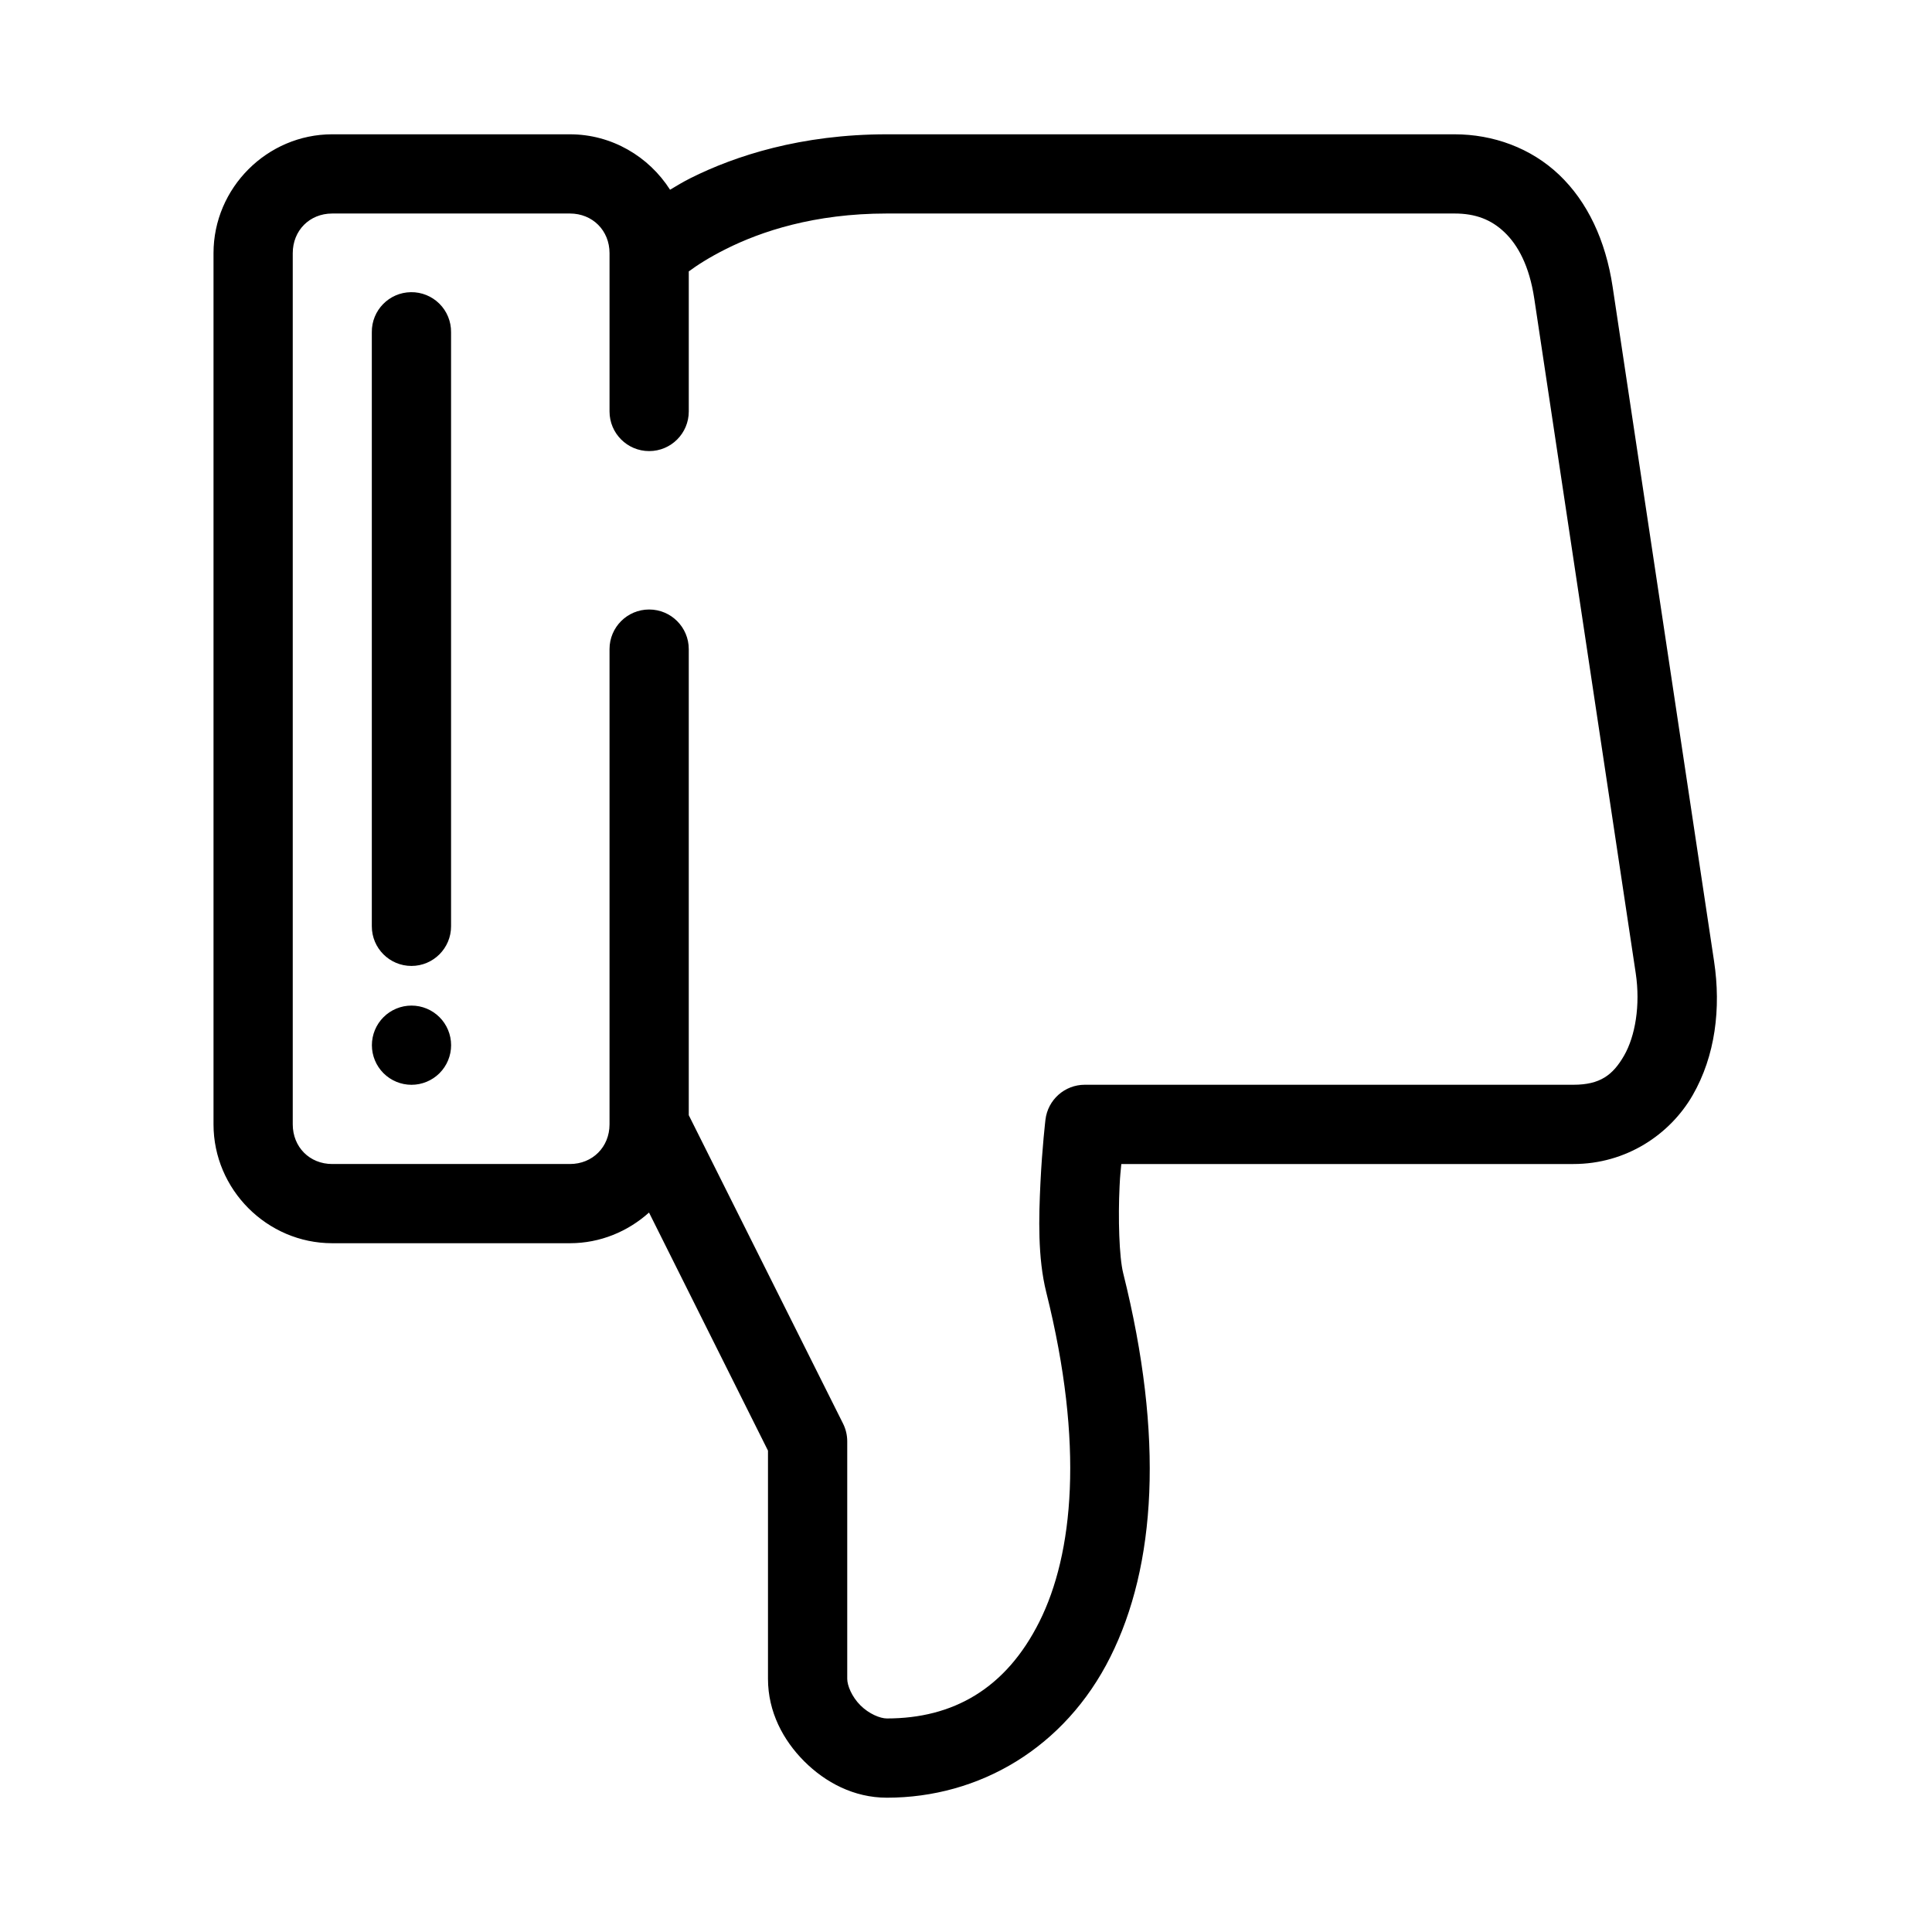
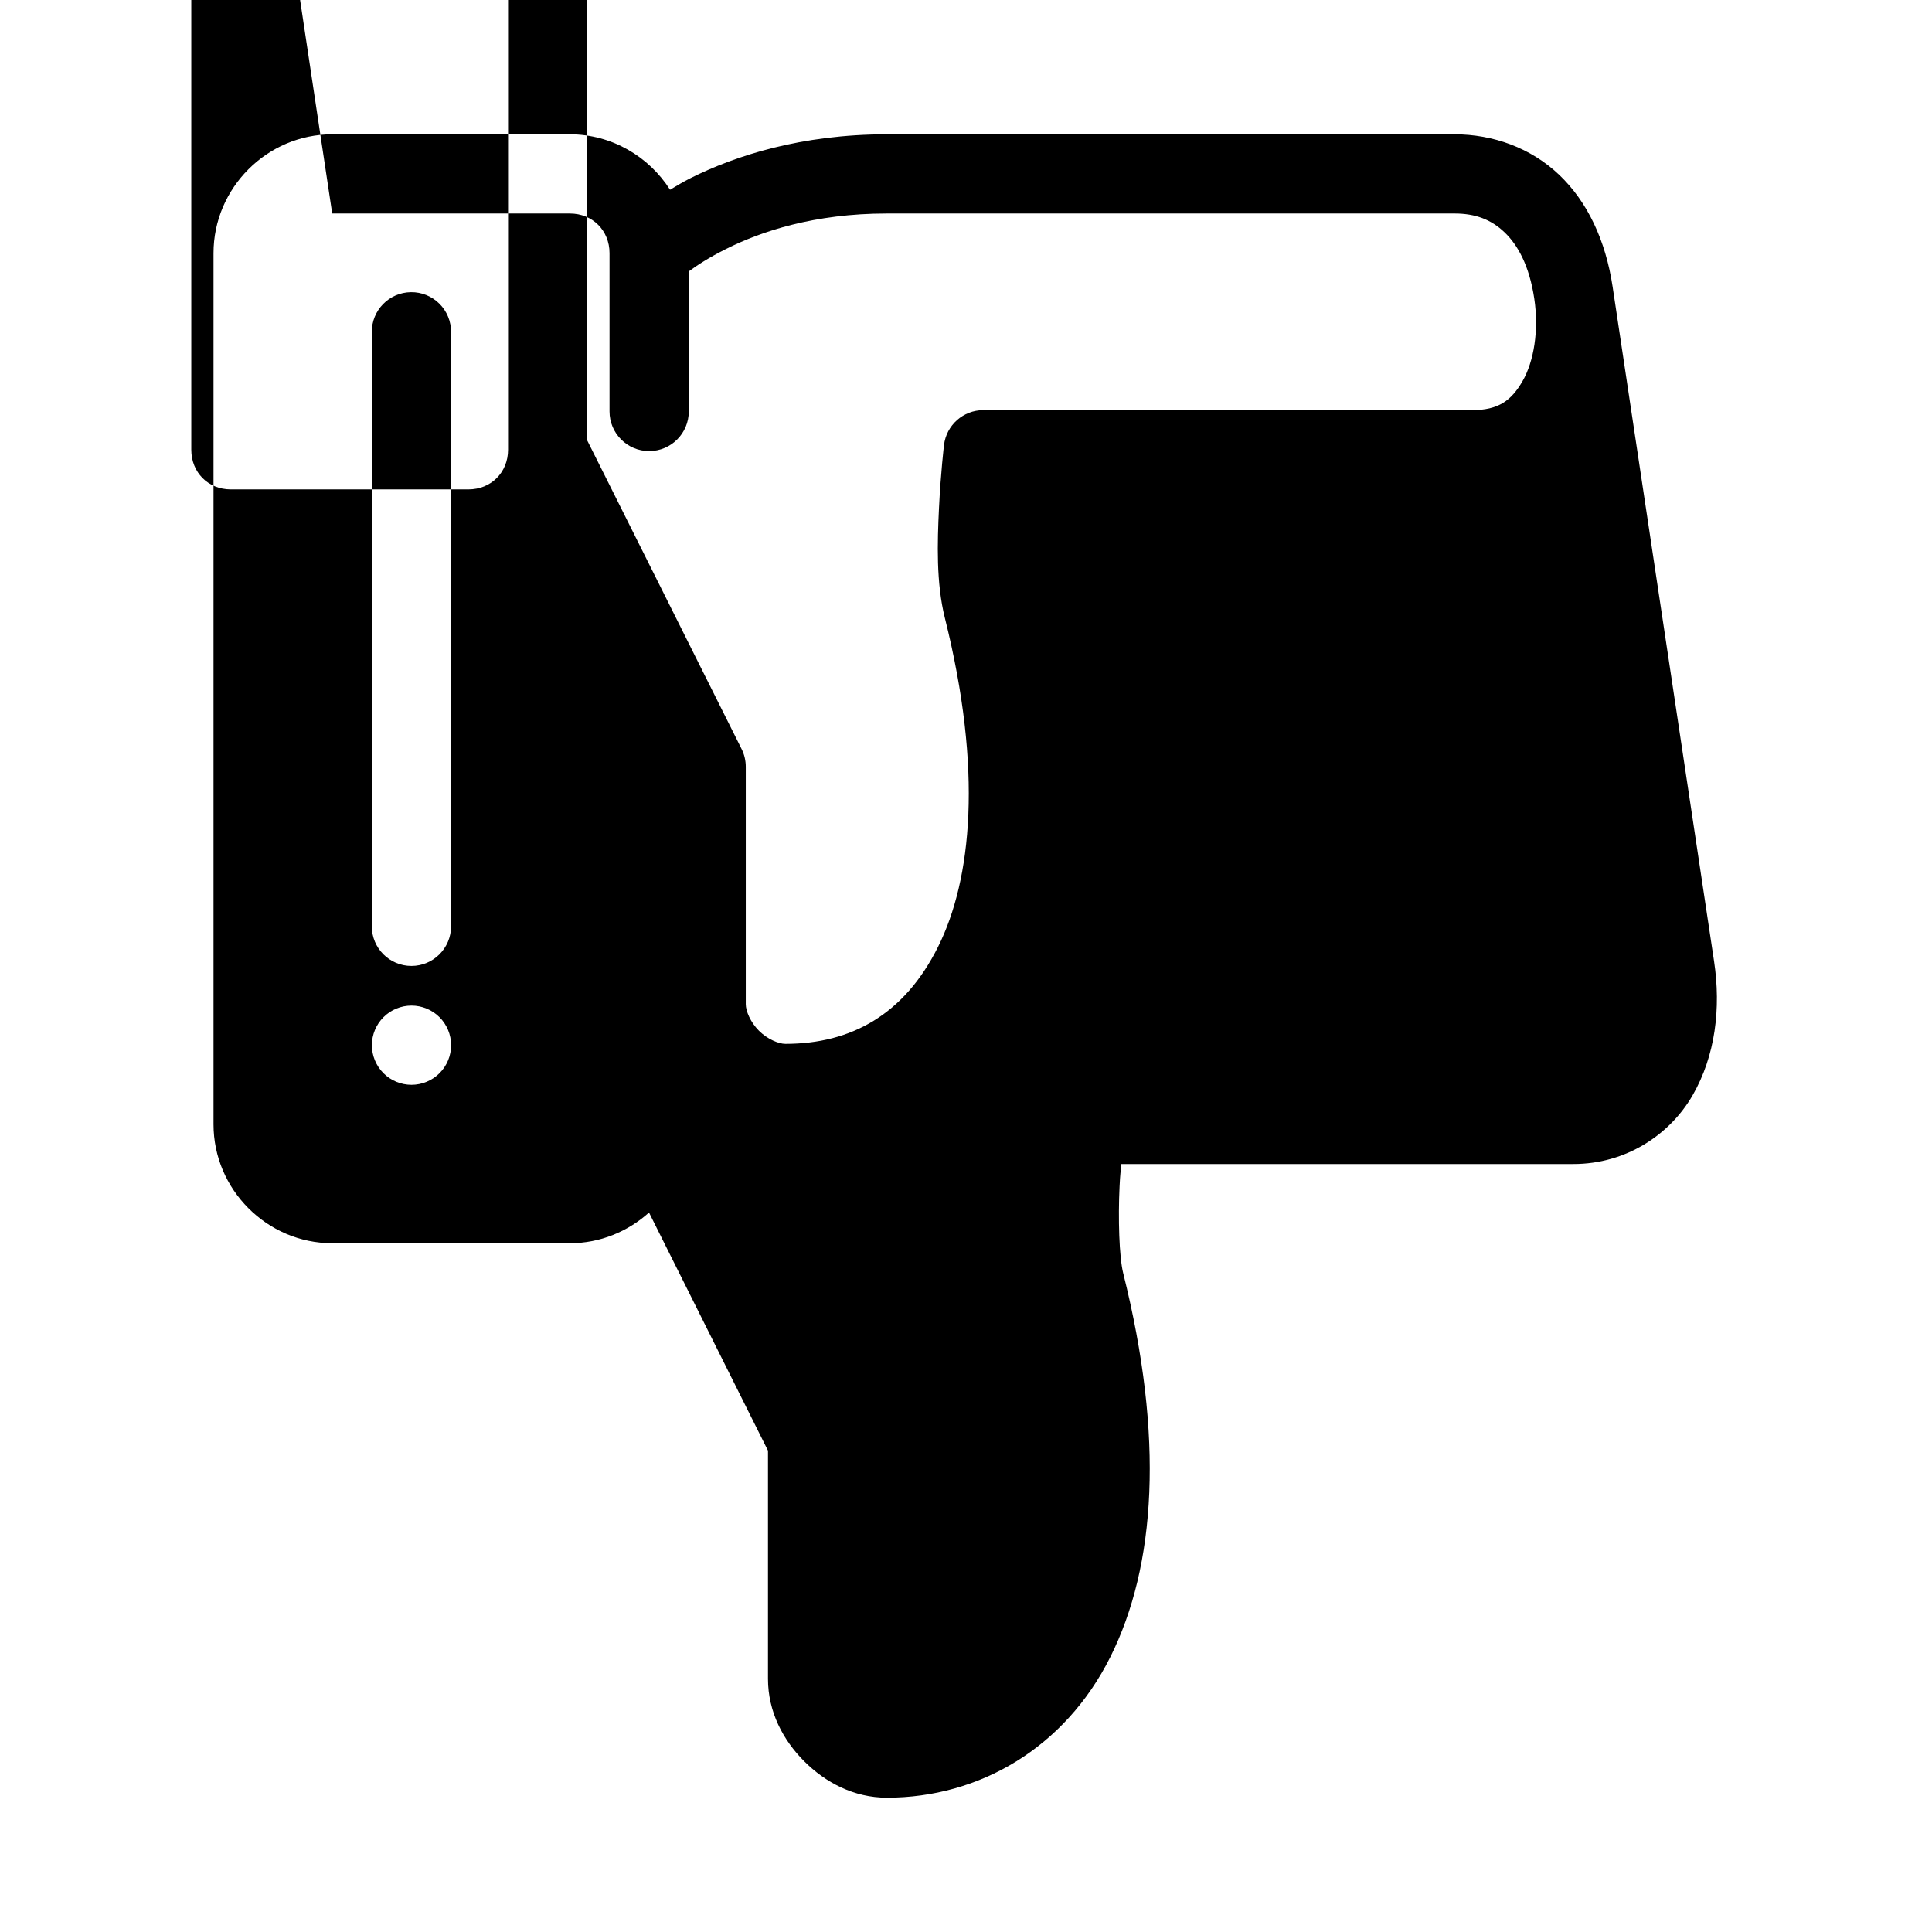
<svg xmlns="http://www.w3.org/2000/svg" fill="#000000" width="800px" height="800px" version="1.1" viewBox="144 144 512 512">
-   <path d="m232.04 179.59c-17.266 0-31.457 14.234-31.457 31.496v230.88c0 17.262 14.191 31.5 31.457 31.5h62.996c8.023 0 15.371-3.106 20.961-8.129l31.527 63.098v60.477c0 8.746 4.019 16.266 9.605 21.852 5.586 5.586 13.148 9.645 21.895 9.645 24.492 0 47.176-13.188 59.234-37.309 12.062-24.121 14.297-58.109 3.402-101.69-1.078-4.316-1.367-14.613-0.961-23.012 0.156-3.277 0.25-3.449 0.461-5.922h119.82c13.949 0 25.562-7.781 31.582-18.215 6.016-10.434 7.559-23.066 5.688-35.488l-26.887-178.78c-1.848-12.297-6.672-22.535-14.176-29.672-7.5-7.137-17.516-10.73-27.703-10.73h-150.46c-22.742 0-40.211 5.707-51.957 11.582-2.059 1.027-3.754 2.07-5.496 3.106-5.613-8.793-15.438-14.688-26.535-14.688zm0 20.992h62.996c5.996 0 10.496 4.508 10.496 10.504v41.953c0 5.801 4.699 10.504 10.5 10.504 5.801 0 10.5-4.703 10.5-10.504v-37.113c2.09-1.551 5.316-3.668 9.914-5.965 9.242-4.625 23.336-9.379 42.578-9.379h150.46c5.555 0 9.699 1.617 13.211 4.961 3.516 3.34 6.586 8.828 7.902 17.586l26.887 178.78c1.273 8.477-0.125 16.703-3.098 21.855-2.969 5.152-6.363 7.707-13.406 7.707h-129.51c-5.316 0.004-9.789 3.984-10.414 9.266 0 0-0.879 7.457-1.324 16.656-0.441 9.199-0.766 19.871 1.551 29.129 10.094 40.391 7.117 69.348-1.816 87.211-8.93 17.859-22.953 25.676-40.445 25.676-1.75 0-4.727-1.199-7.012-3.484-2.285-2.289-3.484-5.262-3.484-7.012v-62.945c0-1.645-0.387-3.269-1.129-4.738l-40.867-81.691v-123.51c0-5.801-4.699-10.504-10.5-10.504-5.801 0-10.5 4.703-10.5 10.504v125.94c0 5.996-4.5 10.508-10.496 10.508h-62.996c-5.996 0-10.457-4.512-10.457-10.508v-230.88c0-5.996 4.461-10.504 10.457-10.504zm20.848 20.848c-5.785 0.078-10.414 4.824-10.352 10.609v157.44c0 5.801 4.699 10.504 10.5 10.504 5.801 0 10.5-4.703 10.5-10.504v-157.44c0.031-2.832-1.082-5.555-3.086-7.551-2.008-1.996-4.734-3.102-7.562-3.059zm0.164 189.06c-2.785 0-5.453 1.105-7.422 3.074s-3.074 4.637-3.074 7.422c0 2.781 1.105 5.453 3.074 7.422 1.969 1.965 4.637 3.074 7.422 3.074 2.781 0 5.453-1.109 7.422-3.074 1.969-1.969 3.074-4.641 3.074-7.422 0-2.785-1.105-5.453-3.074-7.422s-4.641-3.074-7.422-3.074z" fill-rule="evenodd" />
+   <path d="m232.04 179.59c-17.266 0-31.457 14.234-31.457 31.496v230.88c0 17.262 14.191 31.5 31.457 31.5h62.996c8.023 0 15.371-3.106 20.961-8.129l31.527 63.098v60.477c0 8.746 4.019 16.266 9.605 21.852 5.586 5.586 13.148 9.645 21.895 9.645 24.492 0 47.176-13.188 59.234-37.309 12.062-24.121 14.297-58.109 3.402-101.69-1.078-4.316-1.367-14.613-0.961-23.012 0.156-3.277 0.25-3.449 0.461-5.922h119.82c13.949 0 25.562-7.781 31.582-18.215 6.016-10.434 7.559-23.066 5.688-35.488l-26.887-178.78c-1.848-12.297-6.672-22.535-14.176-29.672-7.5-7.137-17.516-10.73-27.703-10.73h-150.46c-22.742 0-40.211 5.707-51.957 11.582-2.059 1.027-3.754 2.07-5.496 3.106-5.613-8.793-15.438-14.688-26.535-14.688zm0 20.992h62.996c5.996 0 10.496 4.508 10.496 10.504v41.953c0 5.801 4.699 10.504 10.5 10.504 5.801 0 10.5-4.703 10.5-10.504v-37.113c2.09-1.551 5.316-3.668 9.914-5.965 9.242-4.625 23.336-9.379 42.578-9.379h150.46c5.555 0 9.699 1.617 13.211 4.961 3.516 3.34 6.586 8.828 7.902 17.586c1.273 8.477-0.125 16.703-3.098 21.855-2.969 5.152-6.363 7.707-13.406 7.707h-129.51c-5.316 0.004-9.789 3.984-10.414 9.266 0 0-0.879 7.457-1.324 16.656-0.441 9.199-0.766 19.871 1.551 29.129 10.094 40.391 7.117 69.348-1.816 87.211-8.93 17.859-22.953 25.676-40.445 25.676-1.75 0-4.727-1.199-7.012-3.484-2.285-2.289-3.484-5.262-3.484-7.012v-62.945c0-1.645-0.387-3.269-1.129-4.738l-40.867-81.691v-123.51c0-5.801-4.699-10.504-10.5-10.504-5.801 0-10.5 4.703-10.5 10.504v125.94c0 5.996-4.5 10.508-10.496 10.508h-62.996c-5.996 0-10.457-4.512-10.457-10.508v-230.88c0-5.996 4.461-10.504 10.457-10.504zm20.848 20.848c-5.785 0.078-10.414 4.824-10.352 10.609v157.44c0 5.801 4.699 10.504 10.5 10.504 5.801 0 10.5-4.703 10.5-10.504v-157.44c0.031-2.832-1.082-5.555-3.086-7.551-2.008-1.996-4.734-3.102-7.562-3.059zm0.164 189.06c-2.785 0-5.453 1.105-7.422 3.074s-3.074 4.637-3.074 7.422c0 2.781 1.105 5.453 3.074 7.422 1.969 1.965 4.637 3.074 7.422 3.074 2.781 0 5.453-1.109 7.422-3.074 1.969-1.969 3.074-4.641 3.074-7.422 0-2.785-1.105-5.453-3.074-7.422s-4.641-3.074-7.422-3.074z" fill-rule="evenodd" />
</svg>